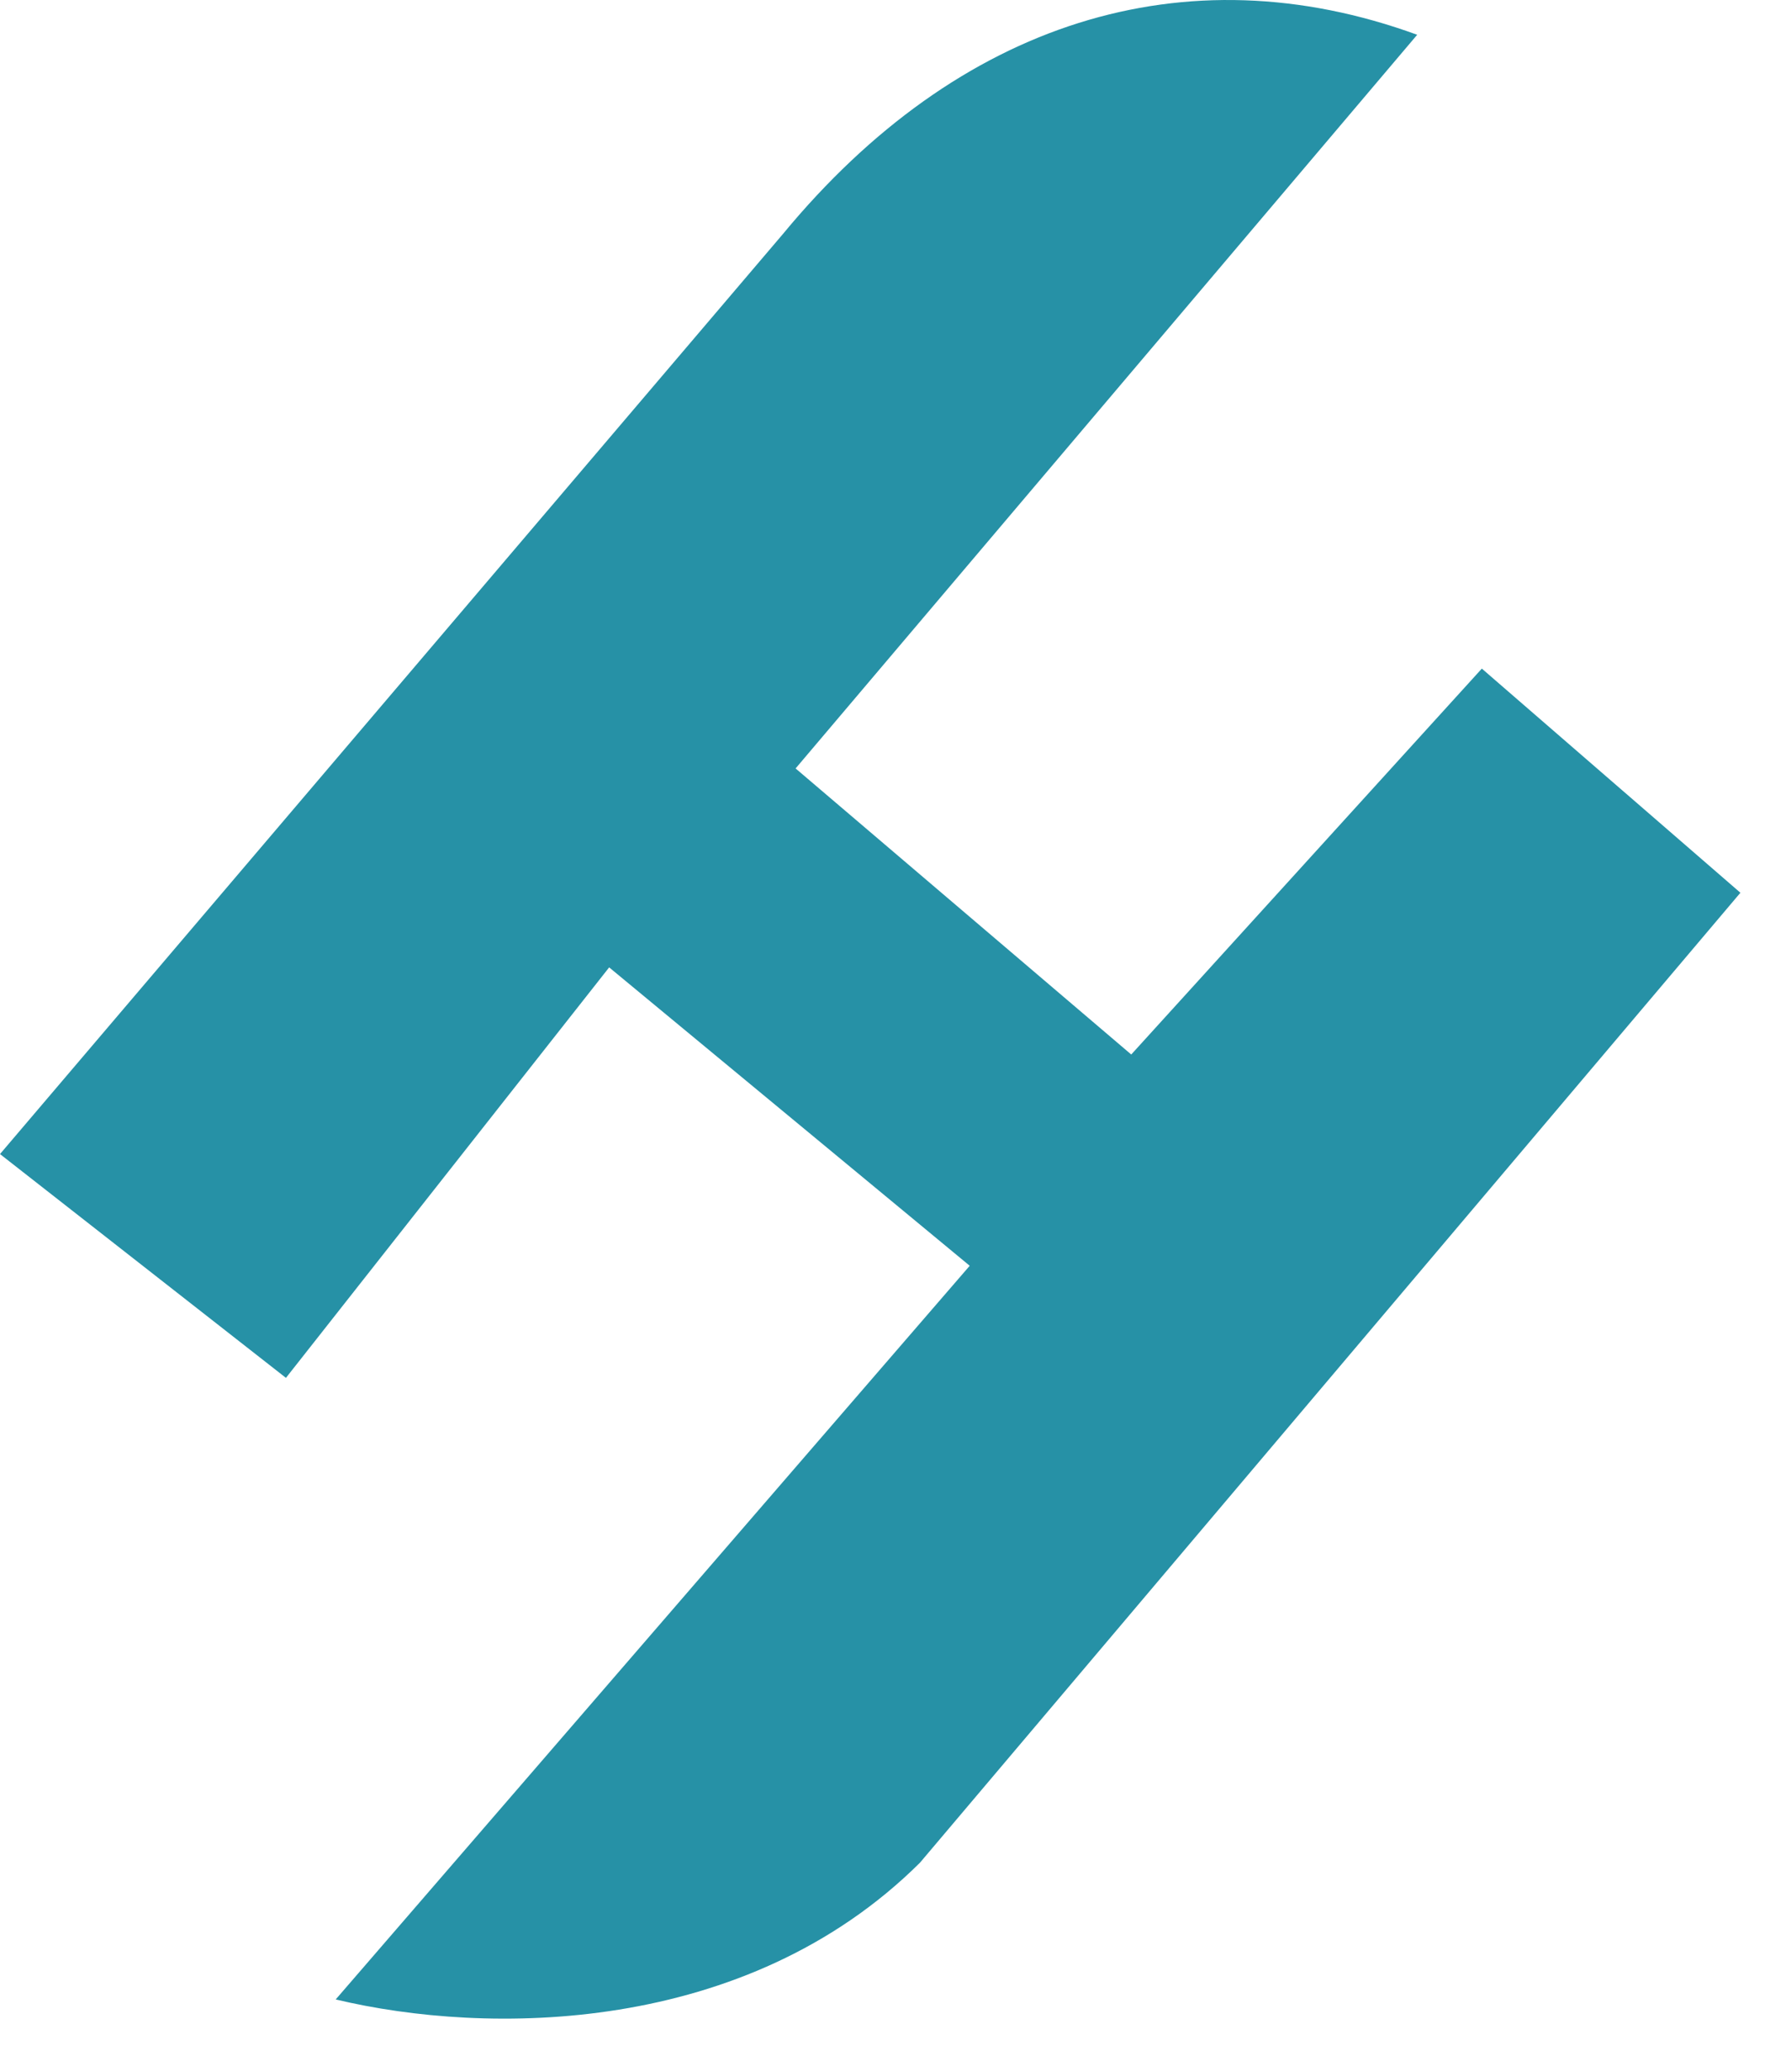
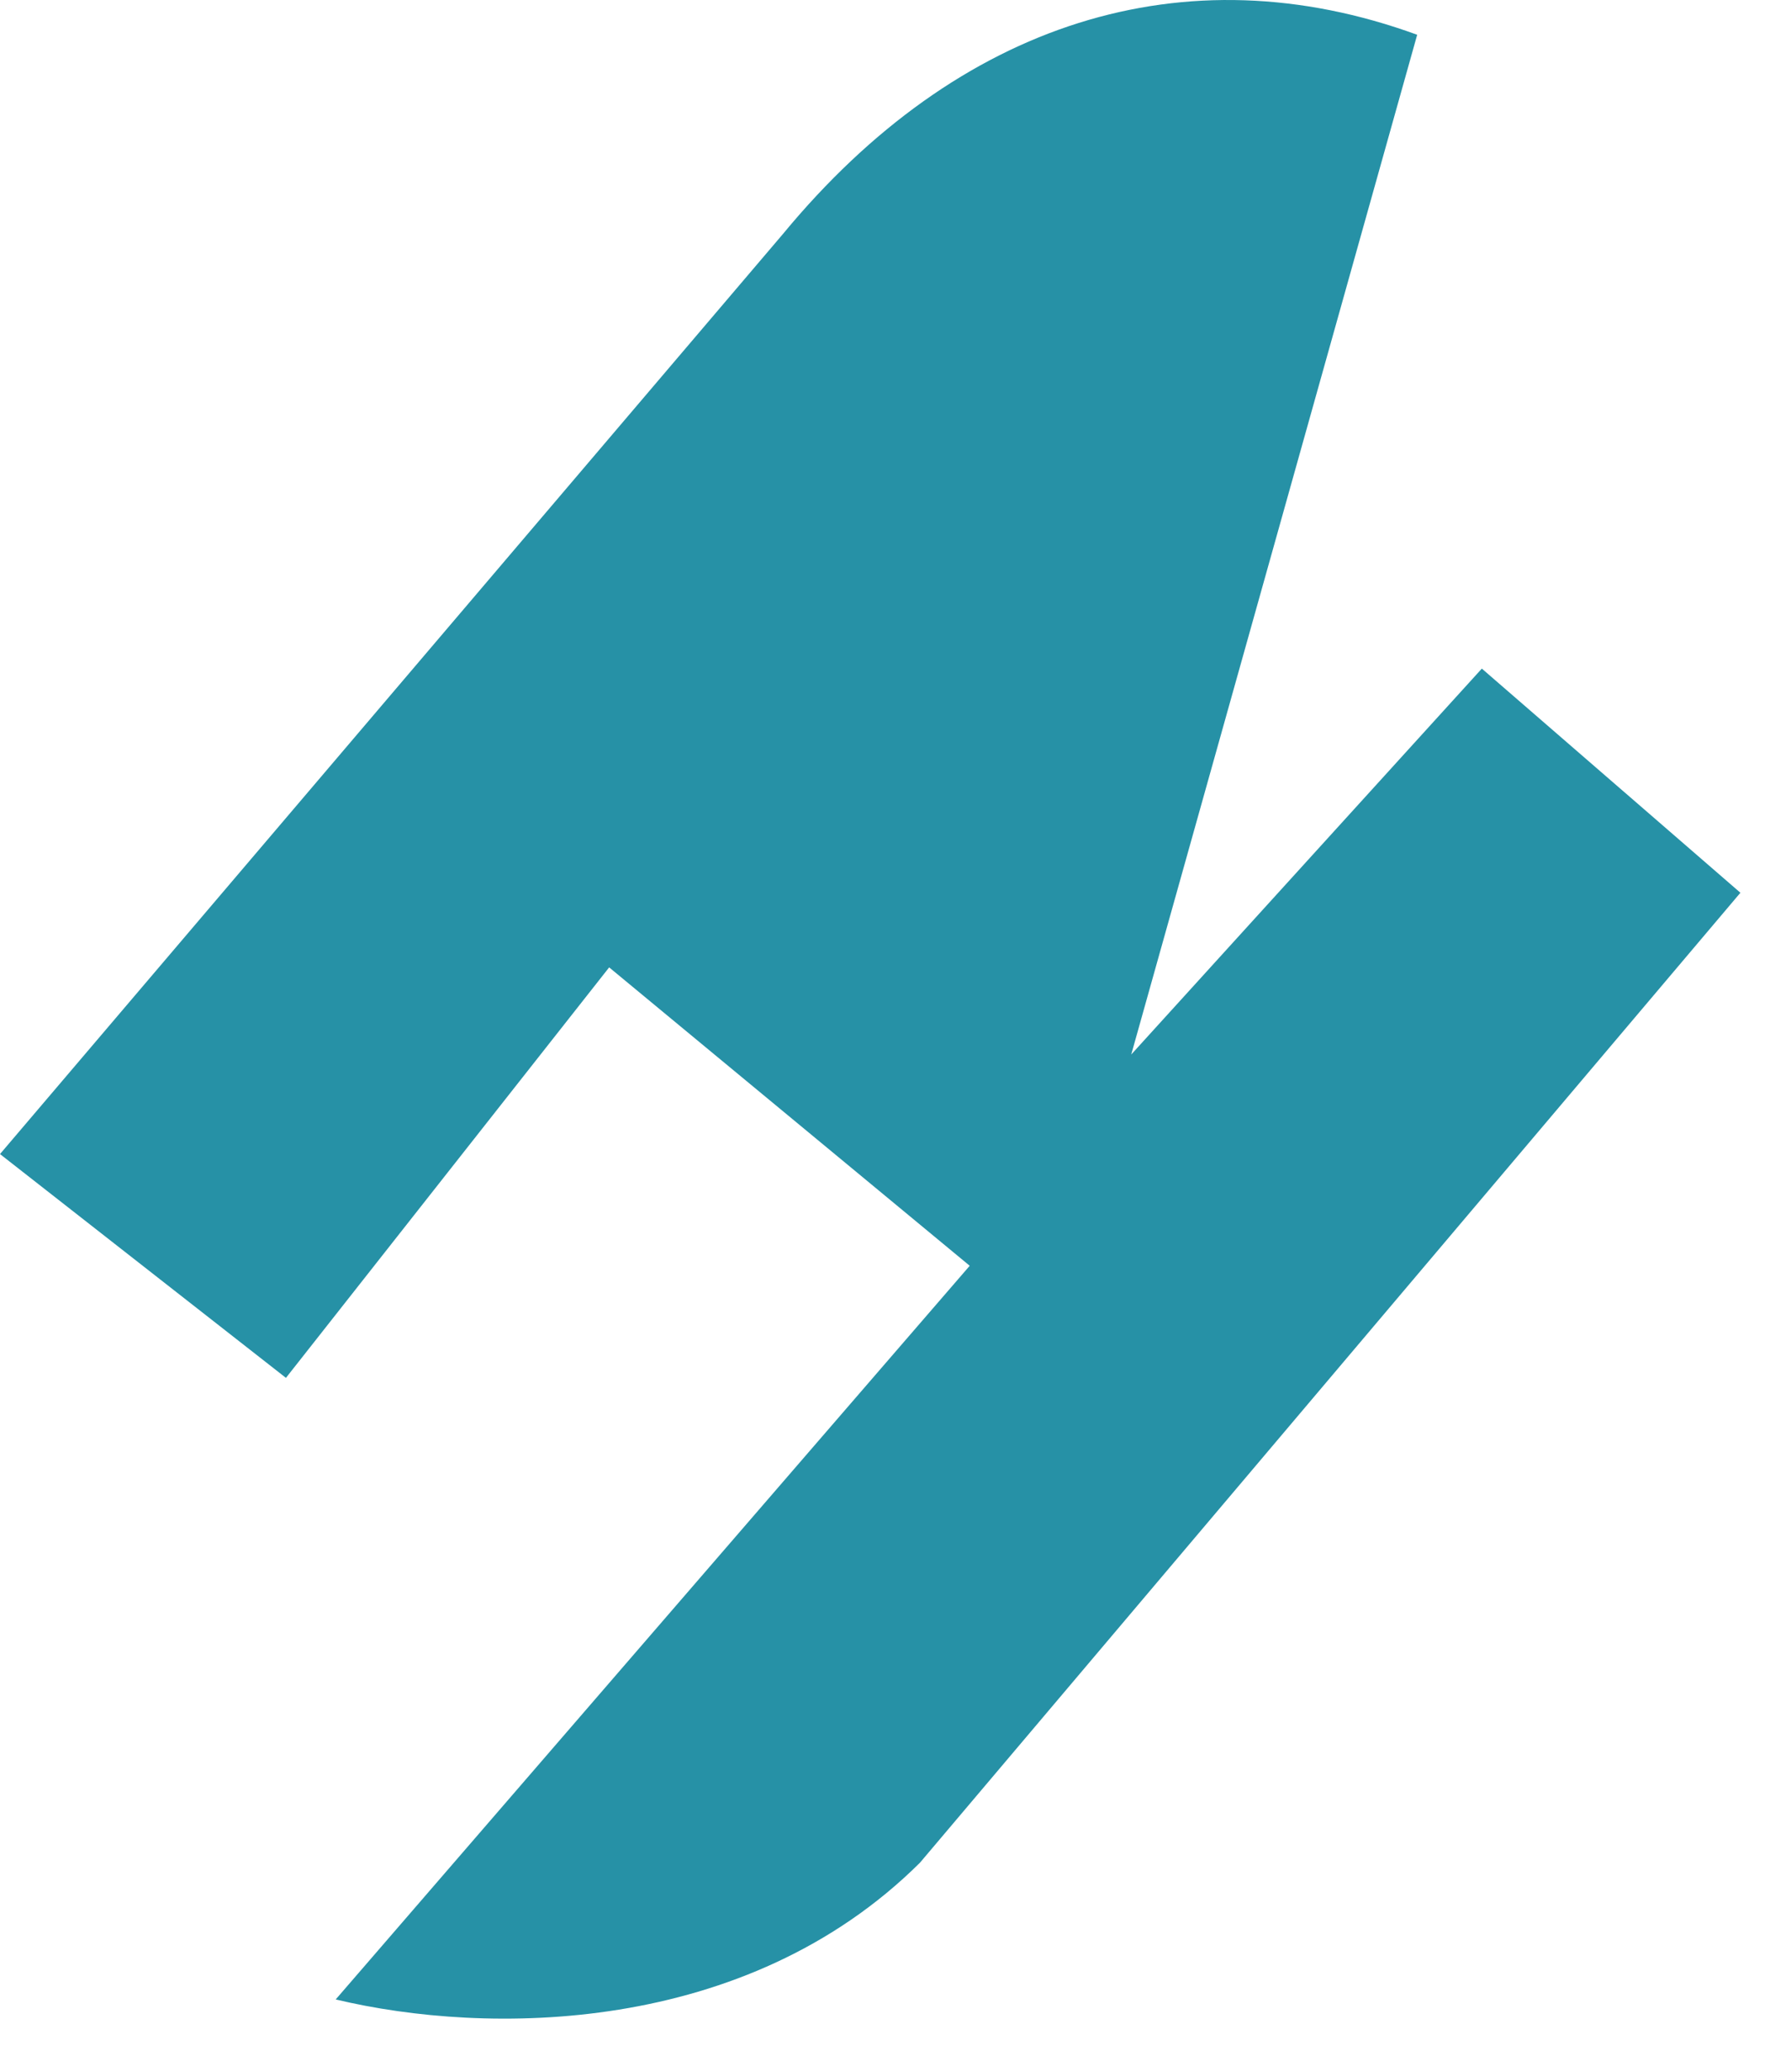
<svg xmlns="http://www.w3.org/2000/svg" width="32" height="37" viewBox="0 0 32 37" fill="none">
-   <path fill-rule="evenodd" clip-rule="evenodd" d="M0 20.611C4.664 15.133 9.328 9.654 13.993 4.174C17.119 0.391 21.166 -0.894 25.321 0.621L14.215 13.724L20.212 18.833L26.476 11.941L31.096 15.944C26.21 21.719 21.323 27.495 16.437 33.267C13.318 36.365 8.69 36.353 5.998 35.709L17.326 22.606L10.884 17.277L5.109 24.608L0 20.611Z" fill="#2691A6" />
+   <path fill-rule="evenodd" clip-rule="evenodd" d="M0 20.611C4.664 15.133 9.328 9.654 13.993 4.174C17.119 0.391 21.166 -0.894 25.321 0.621L20.212 18.833L26.476 11.941L31.096 15.944C26.21 21.719 21.323 27.495 16.437 33.267C13.318 36.365 8.69 36.353 5.998 35.709L17.326 22.606L10.884 17.277L5.109 24.608L0 20.611Z" fill="#2691A6" />
</svg>